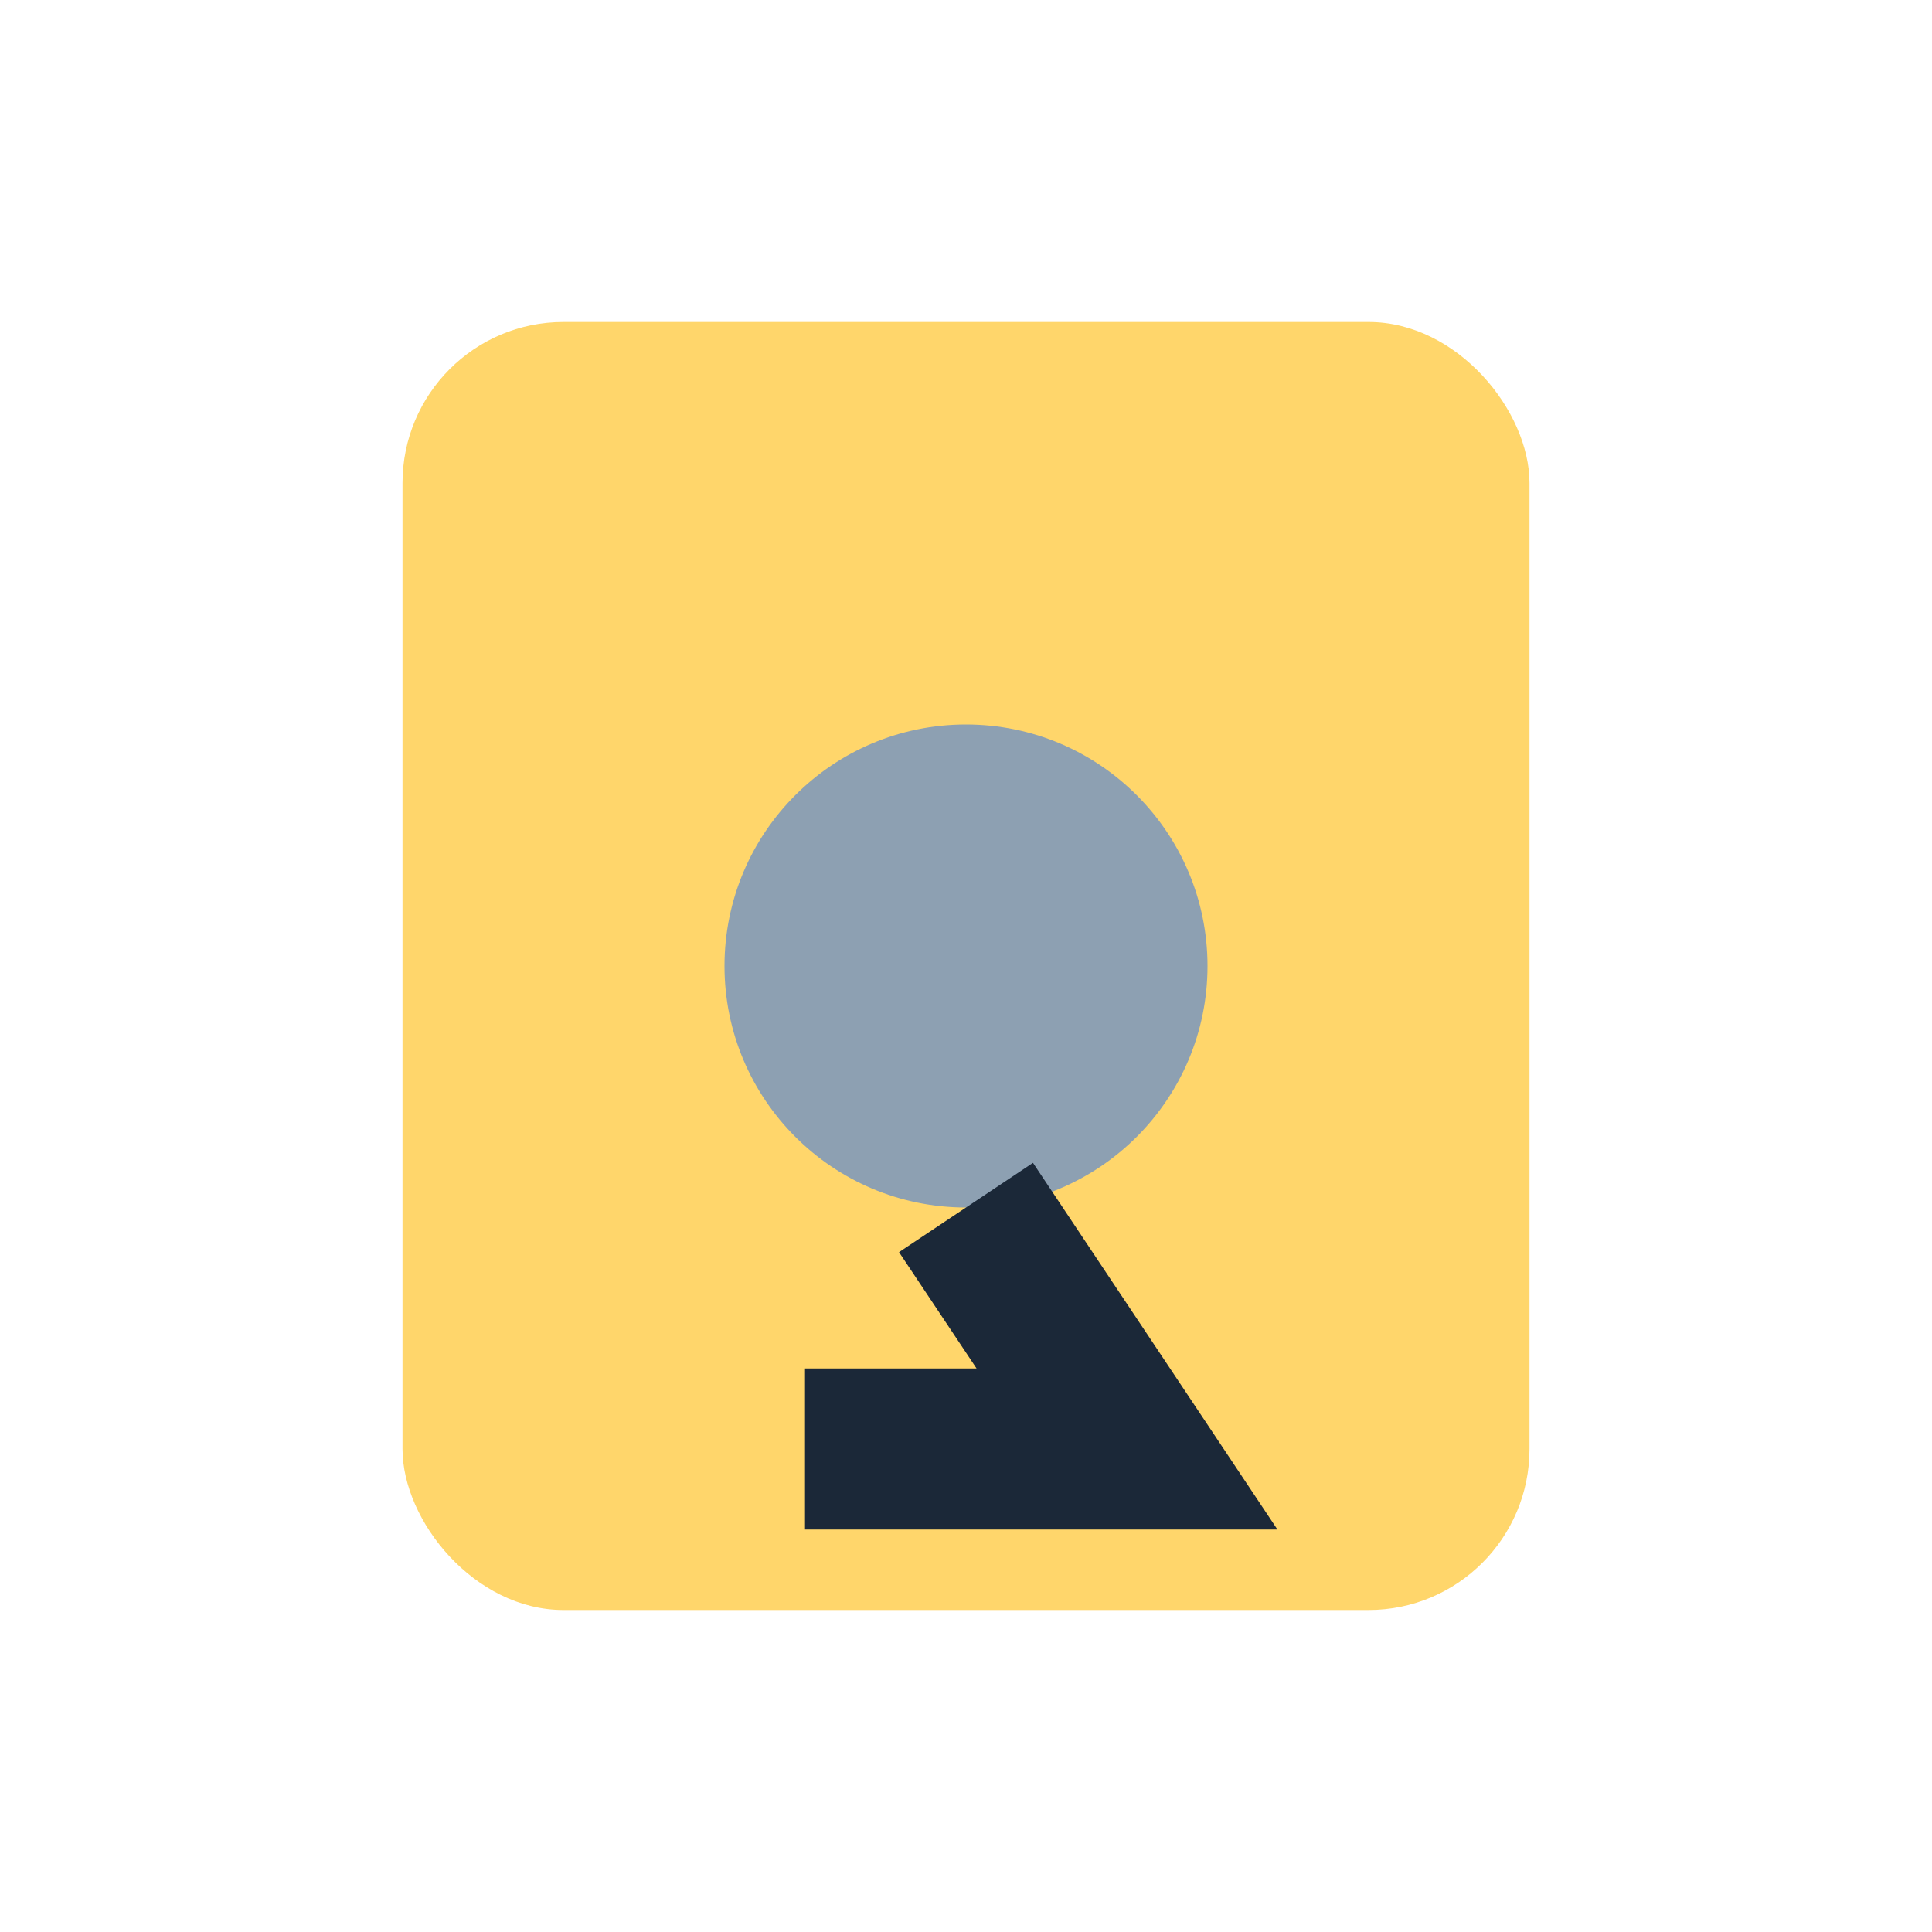
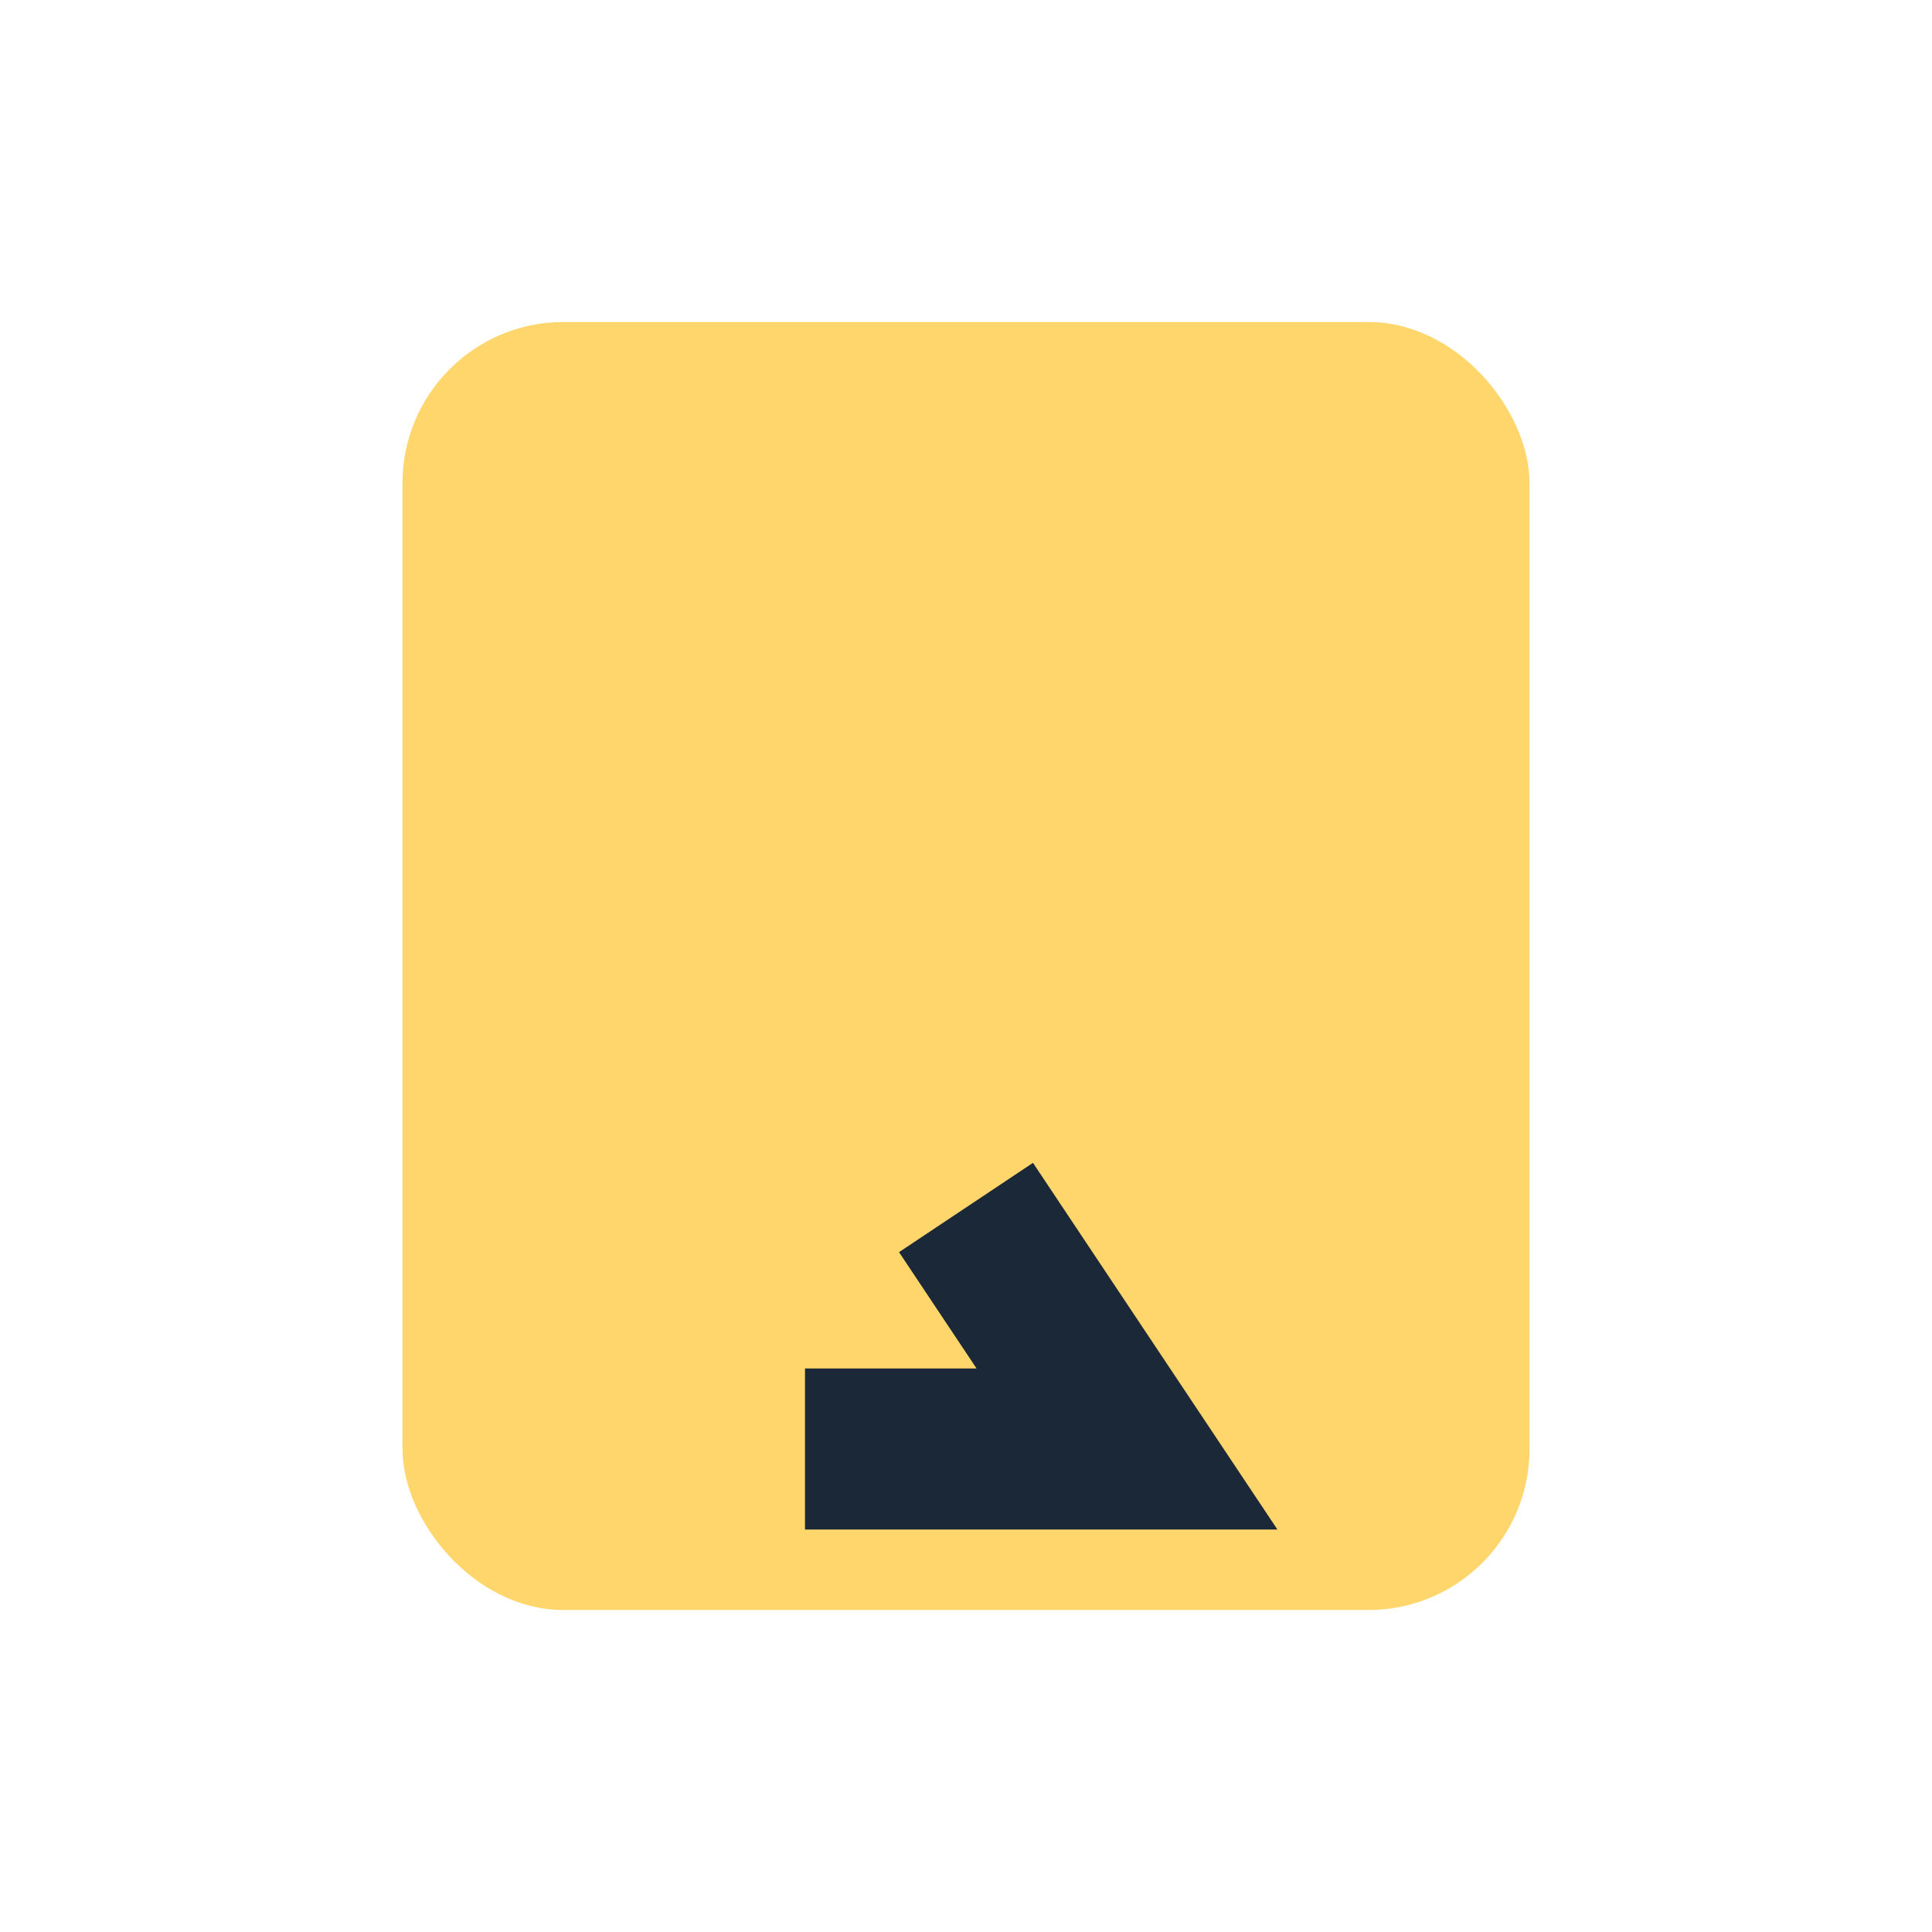
<svg xmlns="http://www.w3.org/2000/svg" width="24" height="24" viewBox="0 0 24 24">
  <rect x="5" y="4" width="14" height="16" rx="2" fill="#FFD66B" />
-   <circle cx="12" cy="12" r="3" fill="#8DA0B2" />
  <polyline points="12,15 14,18 10,18" fill="none" stroke="#1B2838" stroke-width="2" />
</svg>